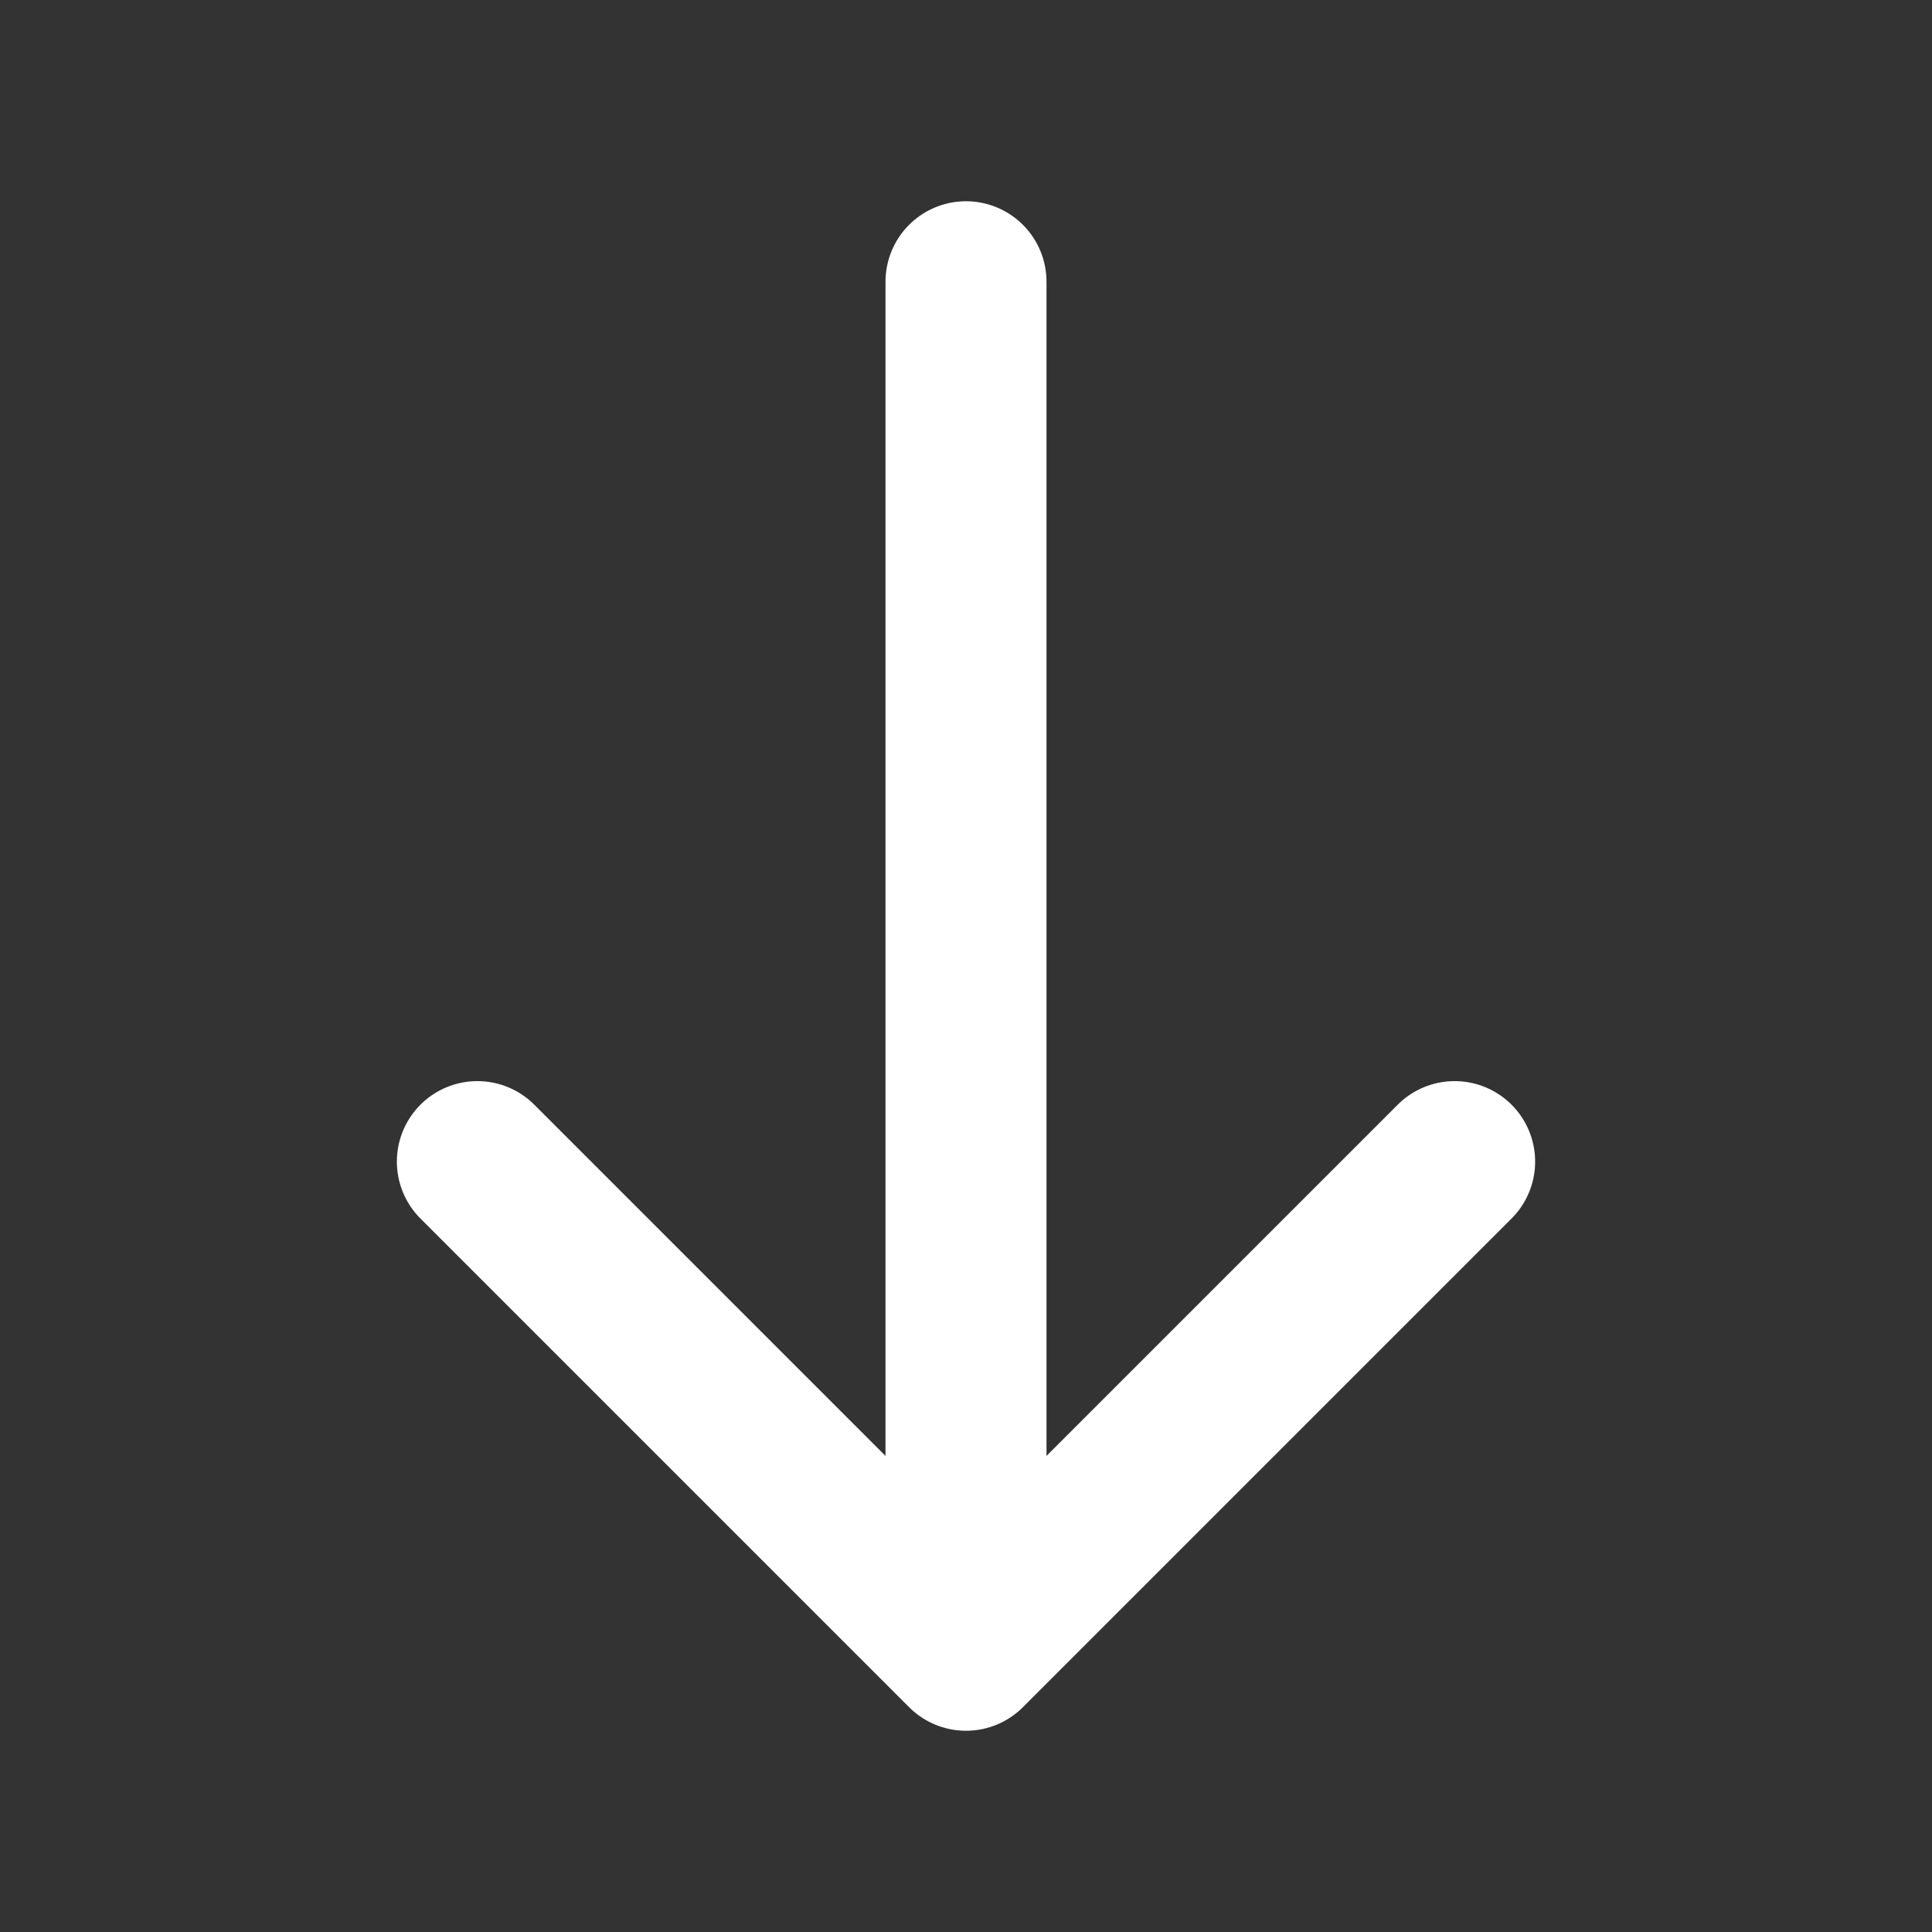
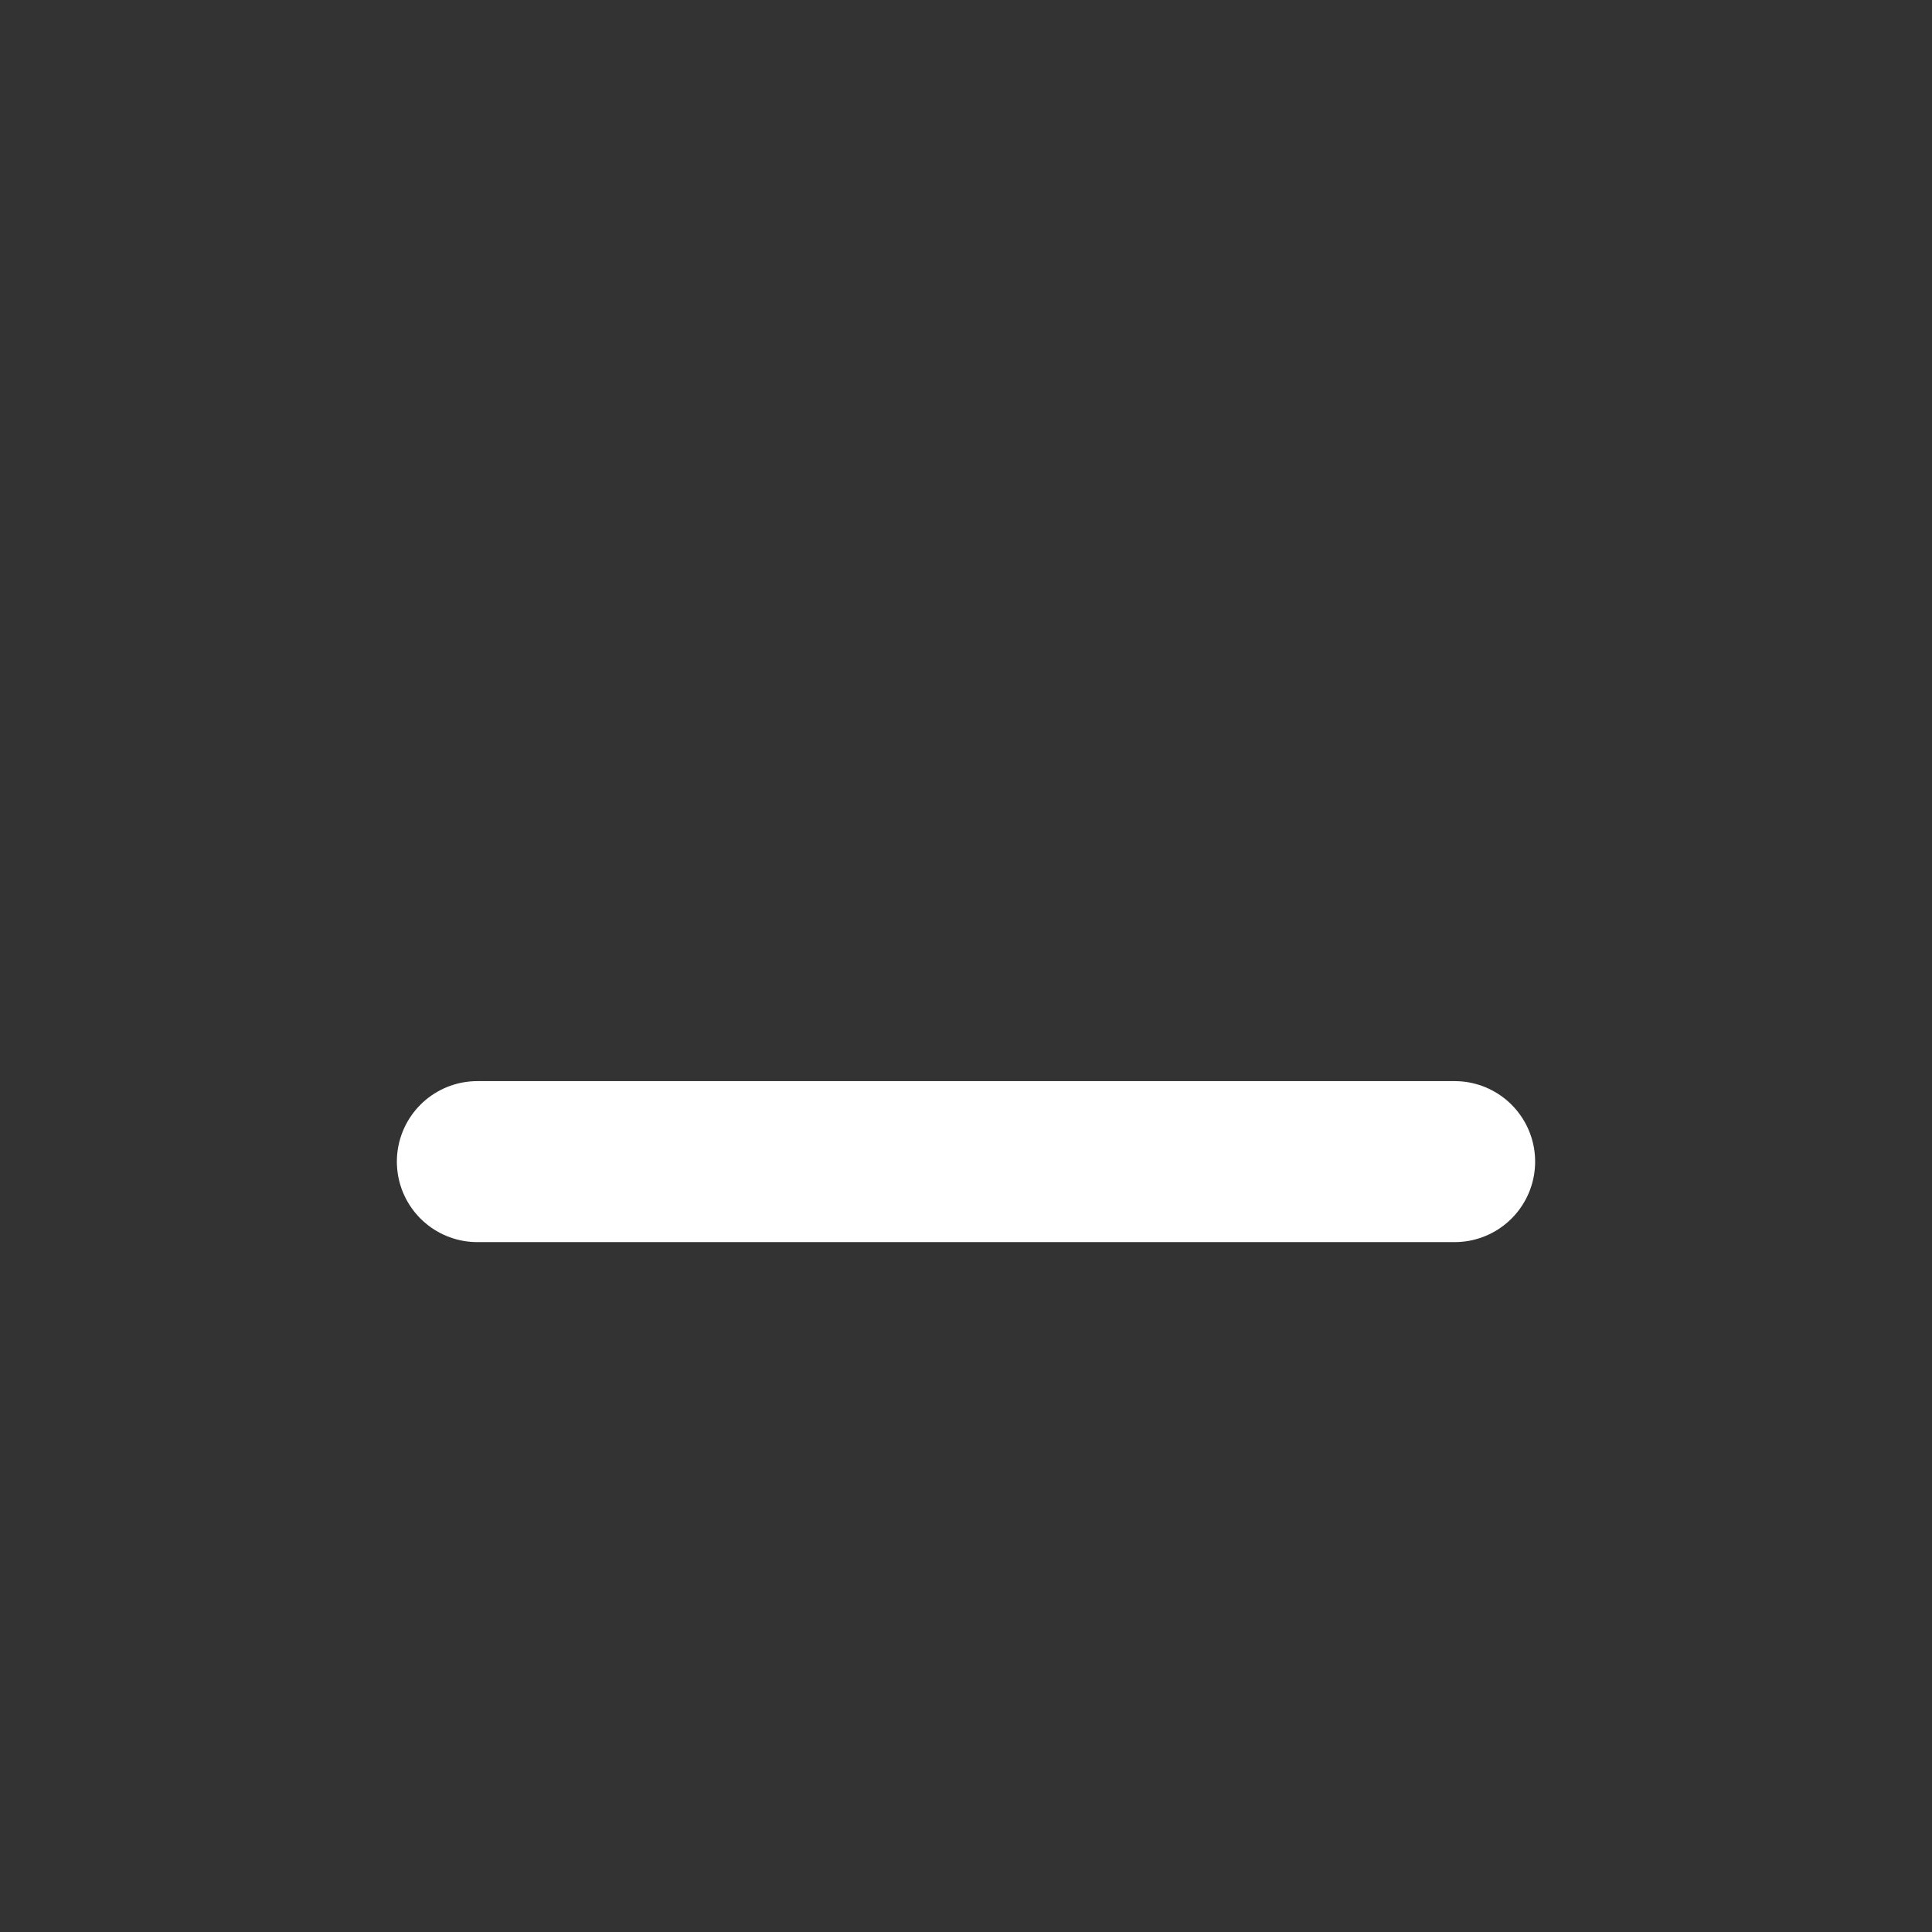
<svg xmlns="http://www.w3.org/2000/svg" fill="none" viewBox="0 0 24 24" height="24" width="24">
  <rect x="0" y="0" width="24" height="24" fill="#333333" stroke="none" />
-   <path stroke-linejoin="round" stroke-linecap="round" stroke-miterlimit="10" stroke-width="2" stroke="white" d="M18.07 14.43L12 20.5L5.93 14.43" />
-   <path stroke-linejoin="round" stroke-linecap="round" stroke-miterlimit="10" stroke-width="2" stroke="white" d="M12 3.5V20.33" />
+   <path stroke-linejoin="round" stroke-linecap="round" stroke-miterlimit="10" stroke-width="2" stroke="white" d="M18.07 14.43L5.93 14.43" />
</svg>